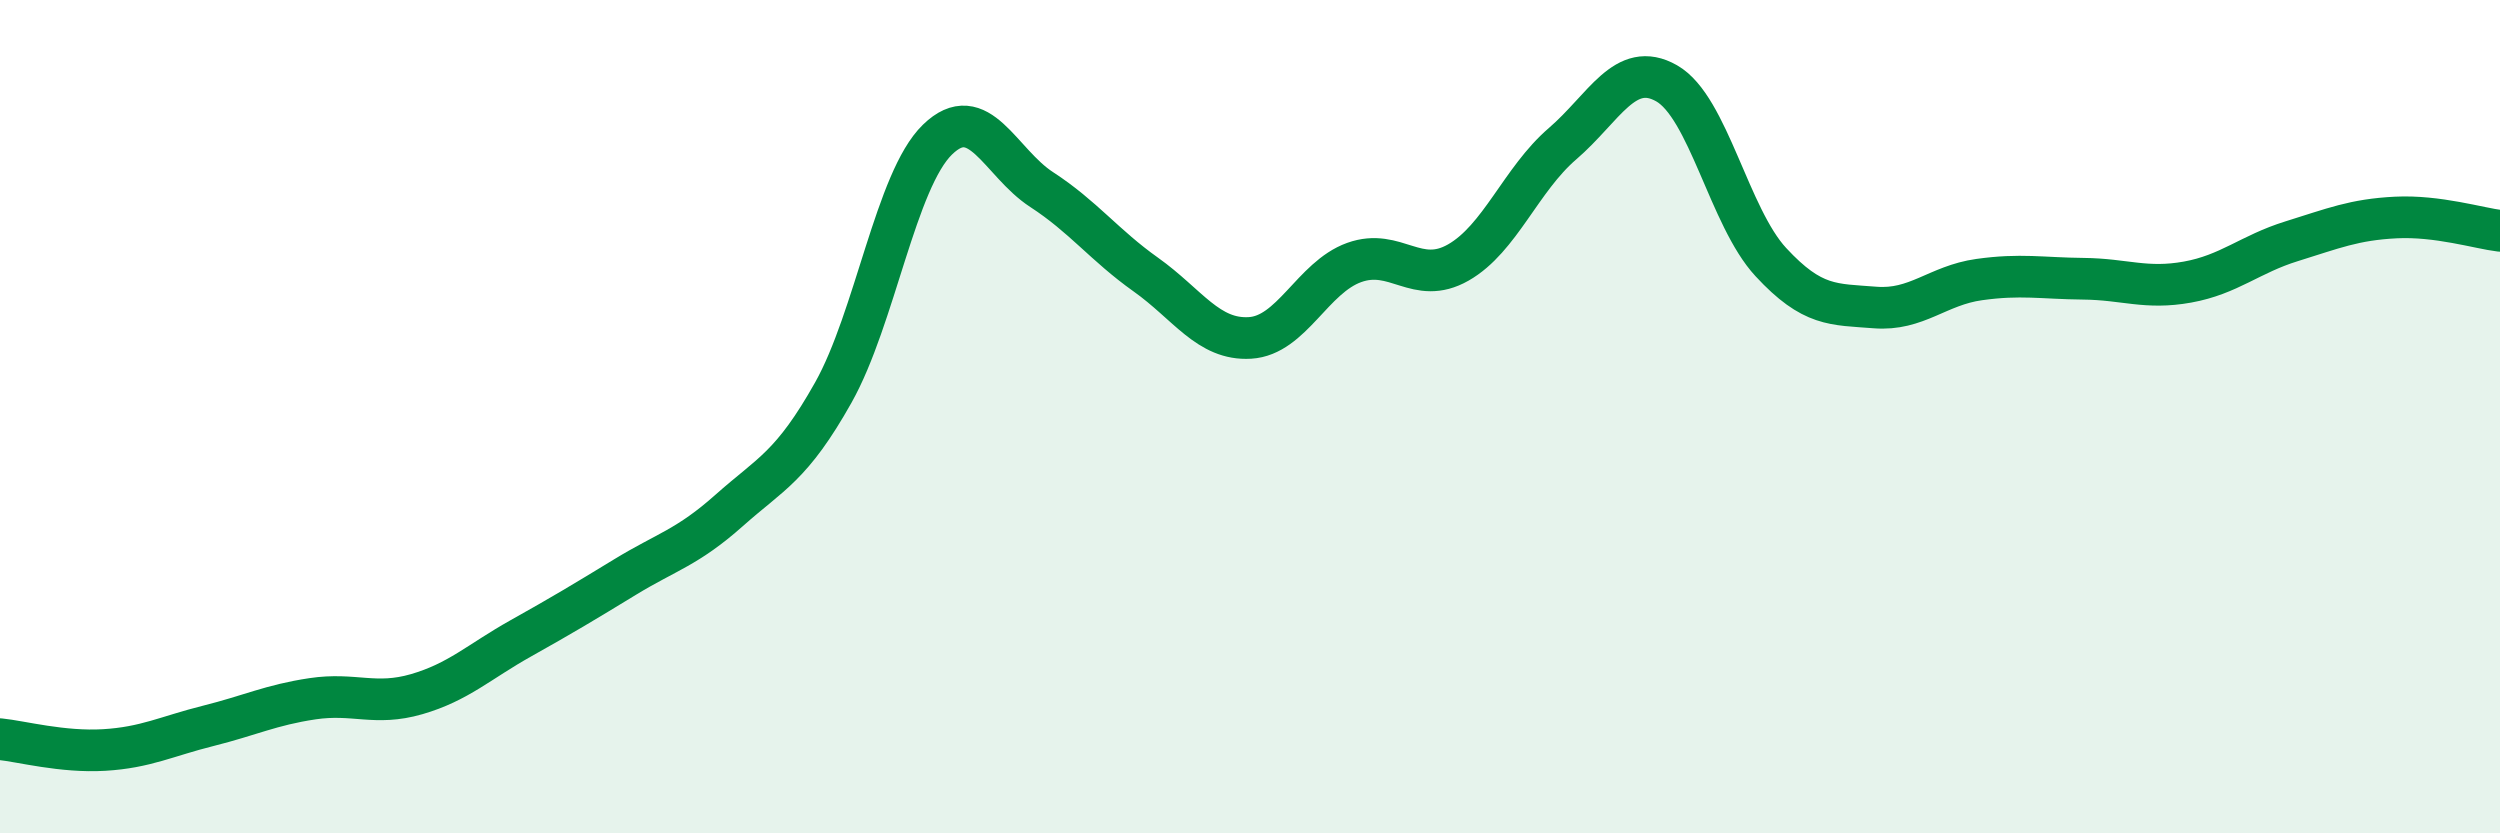
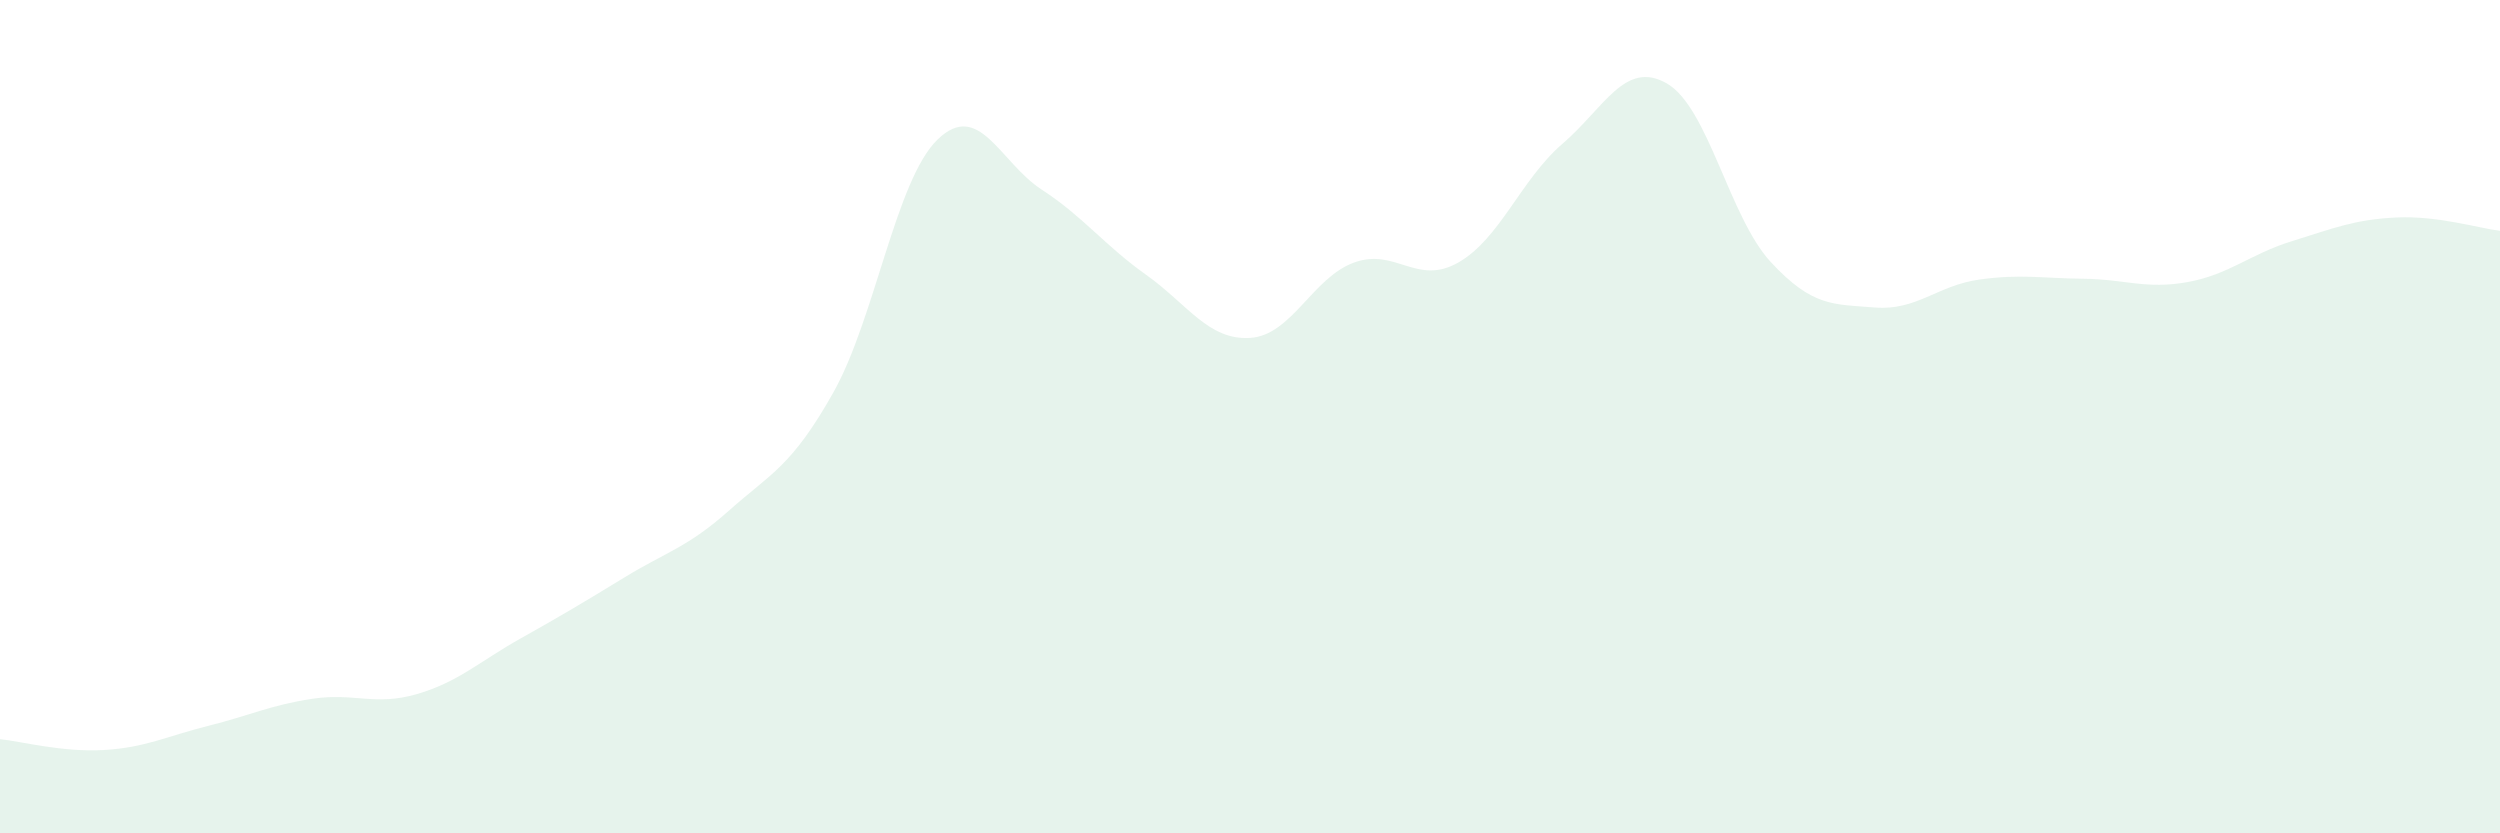
<svg xmlns="http://www.w3.org/2000/svg" width="60" height="20" viewBox="0 0 60 20">
  <path d="M 0,17.74 C 0.5,17.79 1.5,18.06 2.5,18 C 3.5,17.94 4,17.67 5,17.42 C 6,17.17 6.5,16.92 7.5,16.77 C 8.5,16.62 9,16.95 10,16.66 C 11,16.37 11.5,15.88 12.5,15.32 C 13.5,14.76 14,14.46 15,13.85 C 16,13.24 16.5,13.14 17.5,12.25 C 18.5,11.36 19,11.2 20,9.42 C 21,7.64 21.5,4.32 22.5,3.35 C 23.5,2.38 24,3.9 25,4.55 C 26,5.2 26.5,5.88 27.5,6.59 C 28.5,7.3 29,8.17 30,8.11 C 31,8.05 31.5,6.66 32.5,6.3 C 33.5,5.94 34,6.87 35,6.3 C 36,5.73 36.5,4.31 37.5,3.45 C 38.5,2.59 39,1.43 40,2 C 41,2.57 41.5,5.21 42.5,6.29 C 43.5,7.37 44,7.3 45,7.38 C 46,7.46 46.5,6.85 47.5,6.71 C 48.5,6.57 49,6.68 50,6.69 C 51,6.7 51.5,6.95 52.5,6.77 C 53.5,6.59 54,6.1 55,5.79 C 56,5.48 56.5,5.27 57.5,5.22 C 58.5,5.17 59.5,5.48 60,5.54L60 20L0 20Z" fill="#008740" opacity="0.1" stroke-linecap="round" stroke-linejoin="round" />
-   <path d="M 0,17.74 C 0.5,17.79 1.5,18.06 2.5,18 C 3.5,17.94 4,17.67 5,17.42 C 6,17.17 6.5,16.92 7.5,16.77 C 8.5,16.62 9,16.95 10,16.66 C 11,16.37 11.5,15.88 12.5,15.32 C 13.5,14.76 14,14.46 15,13.85 C 16,13.24 16.5,13.14 17.5,12.25 C 18.5,11.36 19,11.2 20,9.42 C 21,7.64 21.5,4.32 22.5,3.35 C 23.5,2.38 24,3.9 25,4.55 C 26,5.2 26.5,5.88 27.5,6.59 C 28.5,7.3 29,8.17 30,8.11 C 31,8.05 31.5,6.66 32.5,6.3 C 33.5,5.94 34,6.87 35,6.3 C 36,5.73 36.5,4.31 37.5,3.45 C 38.5,2.59 39,1.43 40,2 C 41,2.57 41.5,5.21 42.5,6.29 C 43.5,7.37 44,7.3 45,7.38 C 46,7.46 46.5,6.85 47.5,6.71 C 48.5,6.57 49,6.68 50,6.69 C 51,6.7 51.5,6.95 52.5,6.77 C 53.5,6.59 54,6.1 55,5.79 C 56,5.48 56.5,5.27 57.5,5.22 C 58.5,5.17 59.5,5.48 60,5.54" stroke="#008740" stroke-width="1" fill="none" stroke-linecap="round" stroke-linejoin="round" />
</svg>